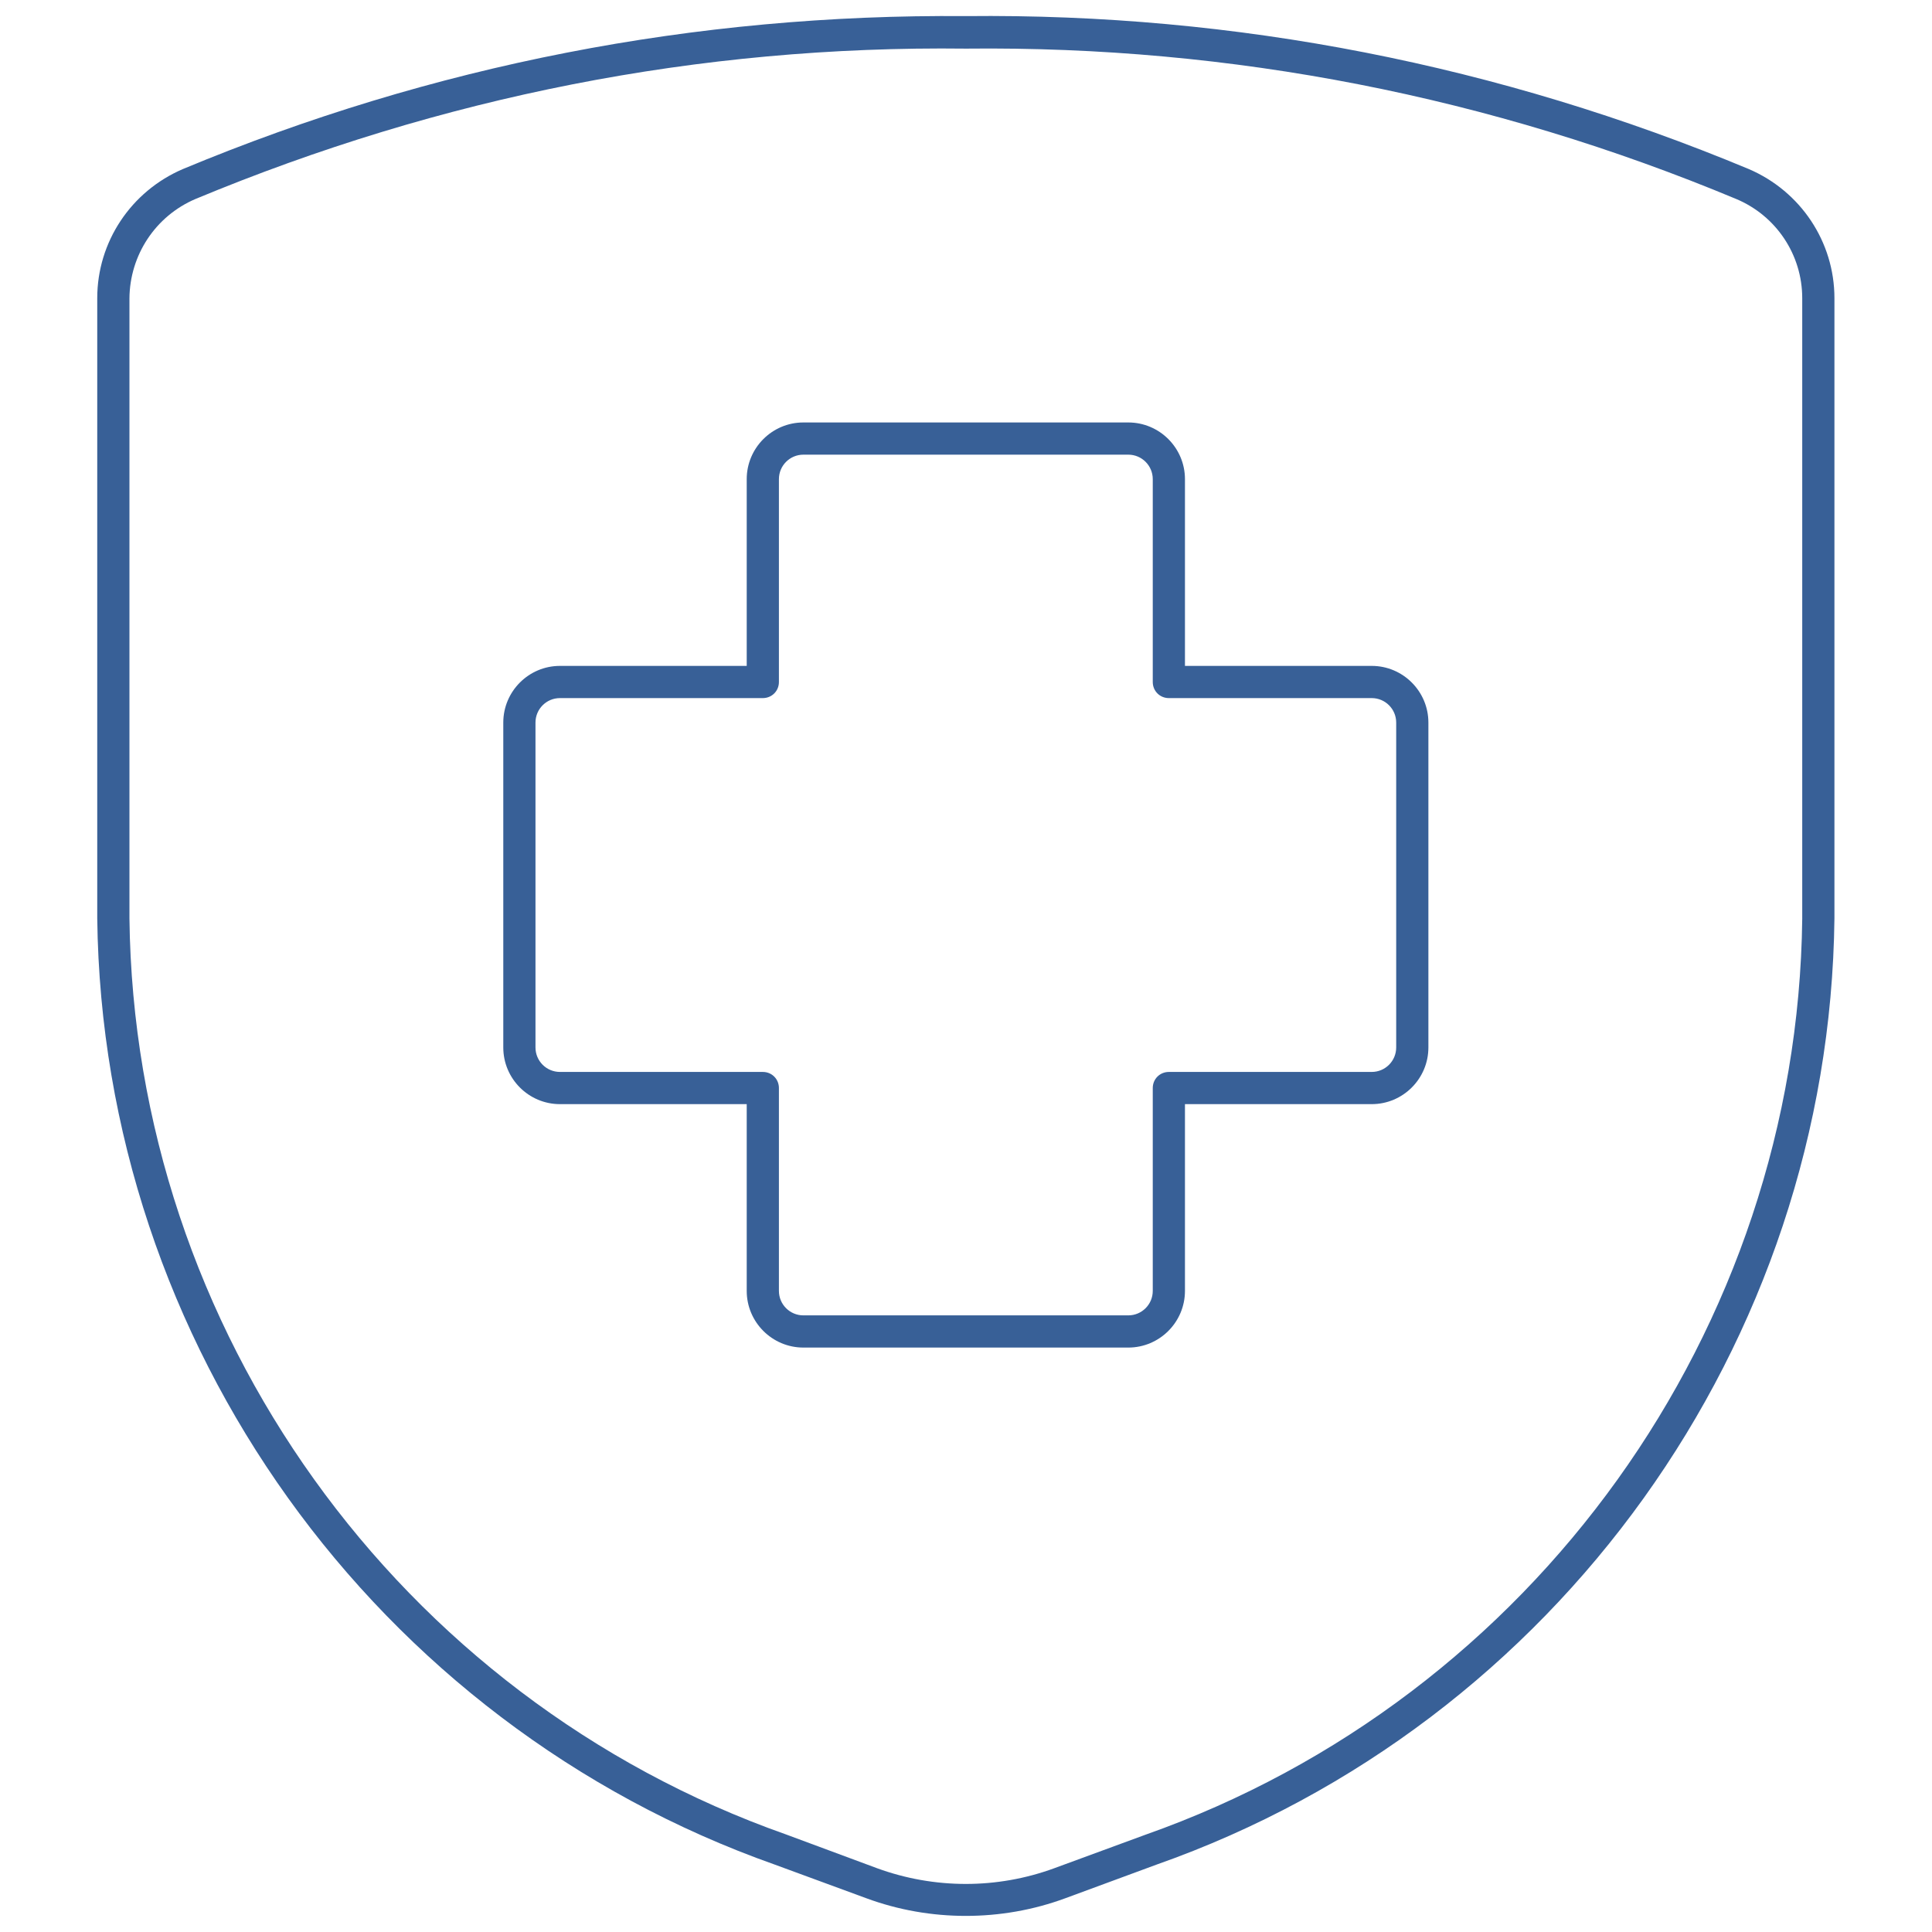
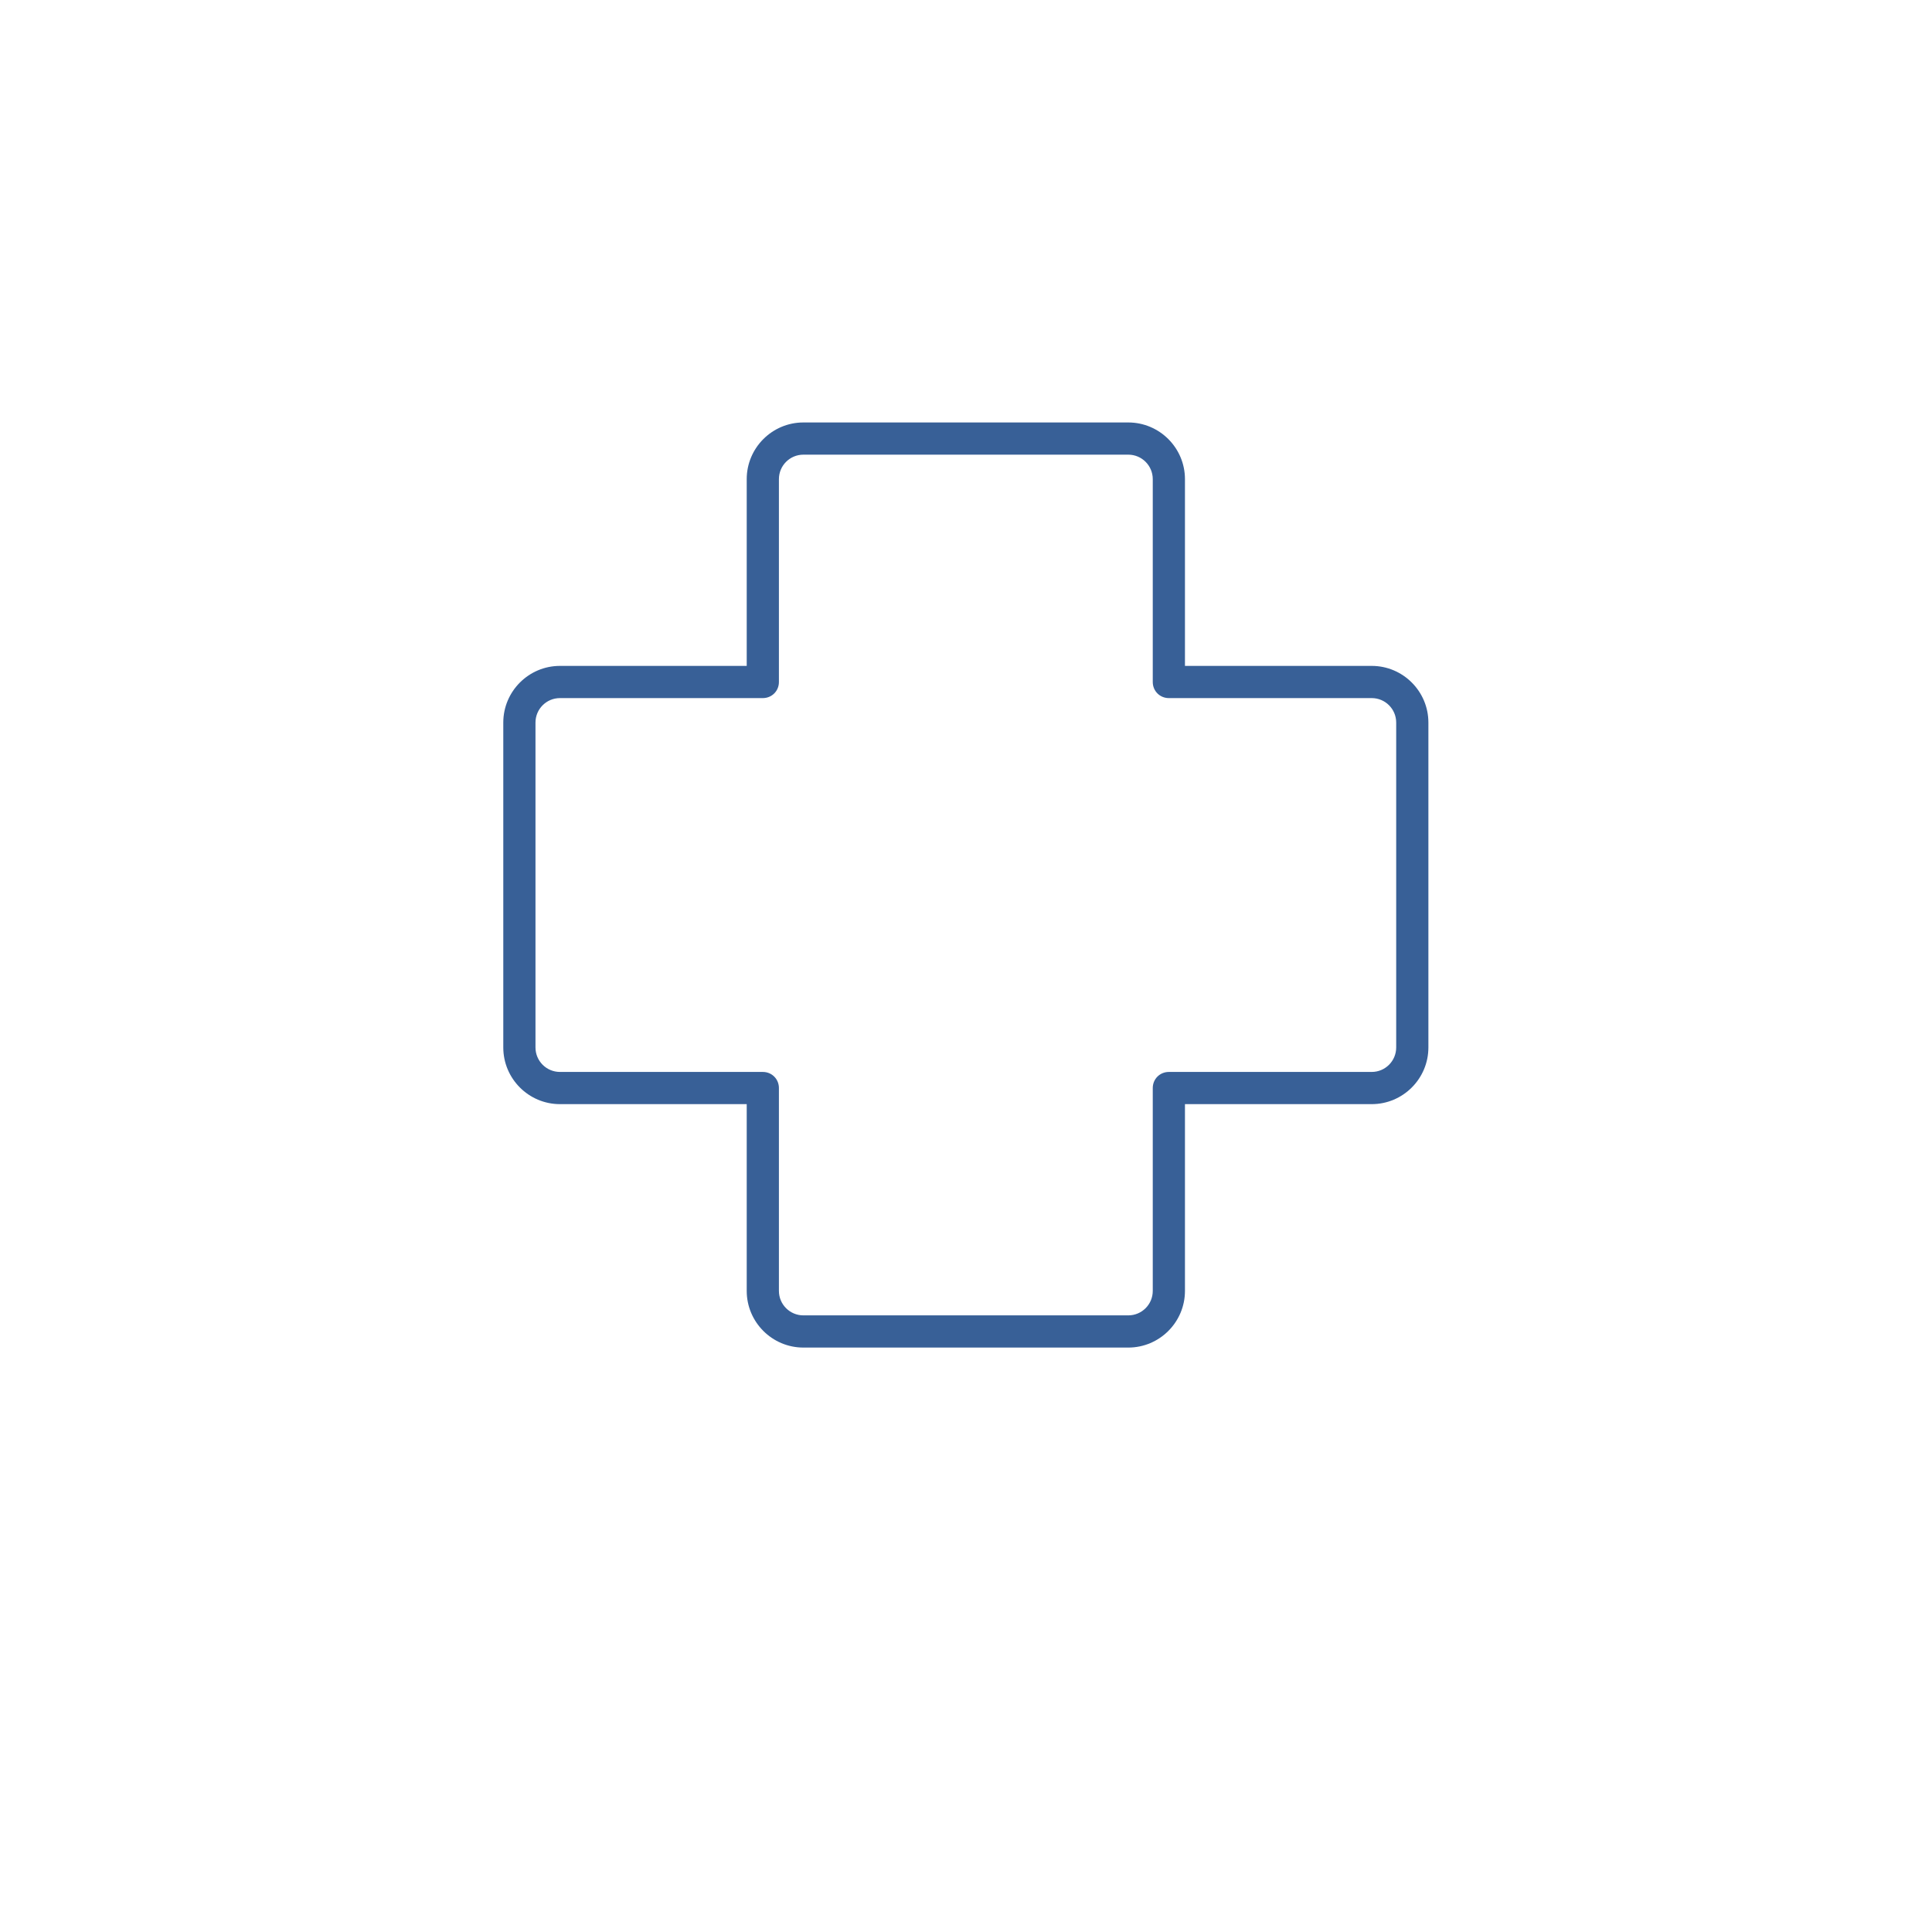
<svg xmlns="http://www.w3.org/2000/svg" id="Icons" viewBox="0 0 60 60">
  <defs>
    <style>
      .cls-1 {
        fill: #386097;
        stroke-width: 0px;
      }
    </style>
  </defs>
  <path class="cls-1" d="m35.04,41.85h-10.09c-.97,0-1.76-.79-1.76-1.76v-5.8h-5.8c-.97,0-1.76-.79-1.76-1.76v-10.09c0-.97.79-1.76,1.76-1.76h5.8v-5.8c0-.97.79-1.76,1.76-1.76h10.09c.97,0,1.76.79,1.76,1.76v5.8h5.8c.97,0,1.76.79,1.76,1.76v10.09c0,.97-.79,1.76-1.76,1.76h-5.8v5.8c0,.97-.79,1.76-1.76,1.76Zm-17.65-20.17c-.42,0-.76.34-.76.76v10.09c0,.42.34.76.76.76h6.3c.28,0,.5.22.5.5v6.3c0,.42.34.76.76.76h10.09c.42,0,.76-.34.76-.76v-6.3c0-.28.22-.5.5-.5h6.3c.42,0,.76-.34.76-.76v-10.09c0-.42-.34-.76-.76-.76h-6.3c-.28,0-.5-.22-.5-.5v-6.3c0-.42-.34-.76-.76-.76h-10.09c-.42,0-.76.34-.76.76v6.3c0,.28-.22.5-.5.5h-6.3Z" />
-   <path class="cls-1" d="m30,59.5c-1.05,0-2.1-.18-3.1-.55l-2.83-1.04C11.64,53.52,3.18,41.72,3.02,28.52V9.26h0c0-1.75,1.05-3.32,2.66-4.01C13.43,2.02,21.58.43,30,.5c8.38-.09,16.56,1.52,24.31,4.75,1.61.69,2.66,2.26,2.66,4.01v19.26c-.15,13.2-8.62,25.01-21.06,29.39l-2.82,1.04c-1,.37-2.05.55-3.1.55ZM4.02,9.26v19.26c.15,12.77,8.34,24.2,20.39,28.45l2.83,1.05c1.78.65,3.73.65,5.5,0l2.83-1.04c12.05-4.25,20.25-15.68,20.4-28.45V9.26c0-1.35-.81-2.56-2.05-3.08-7.62-3.18-15.68-4.76-23.92-4.67-8.3-.1-16.31,1.5-23.93,4.67-1.24.53-2.04,1.74-2.05,3.09Z" />
</svg>